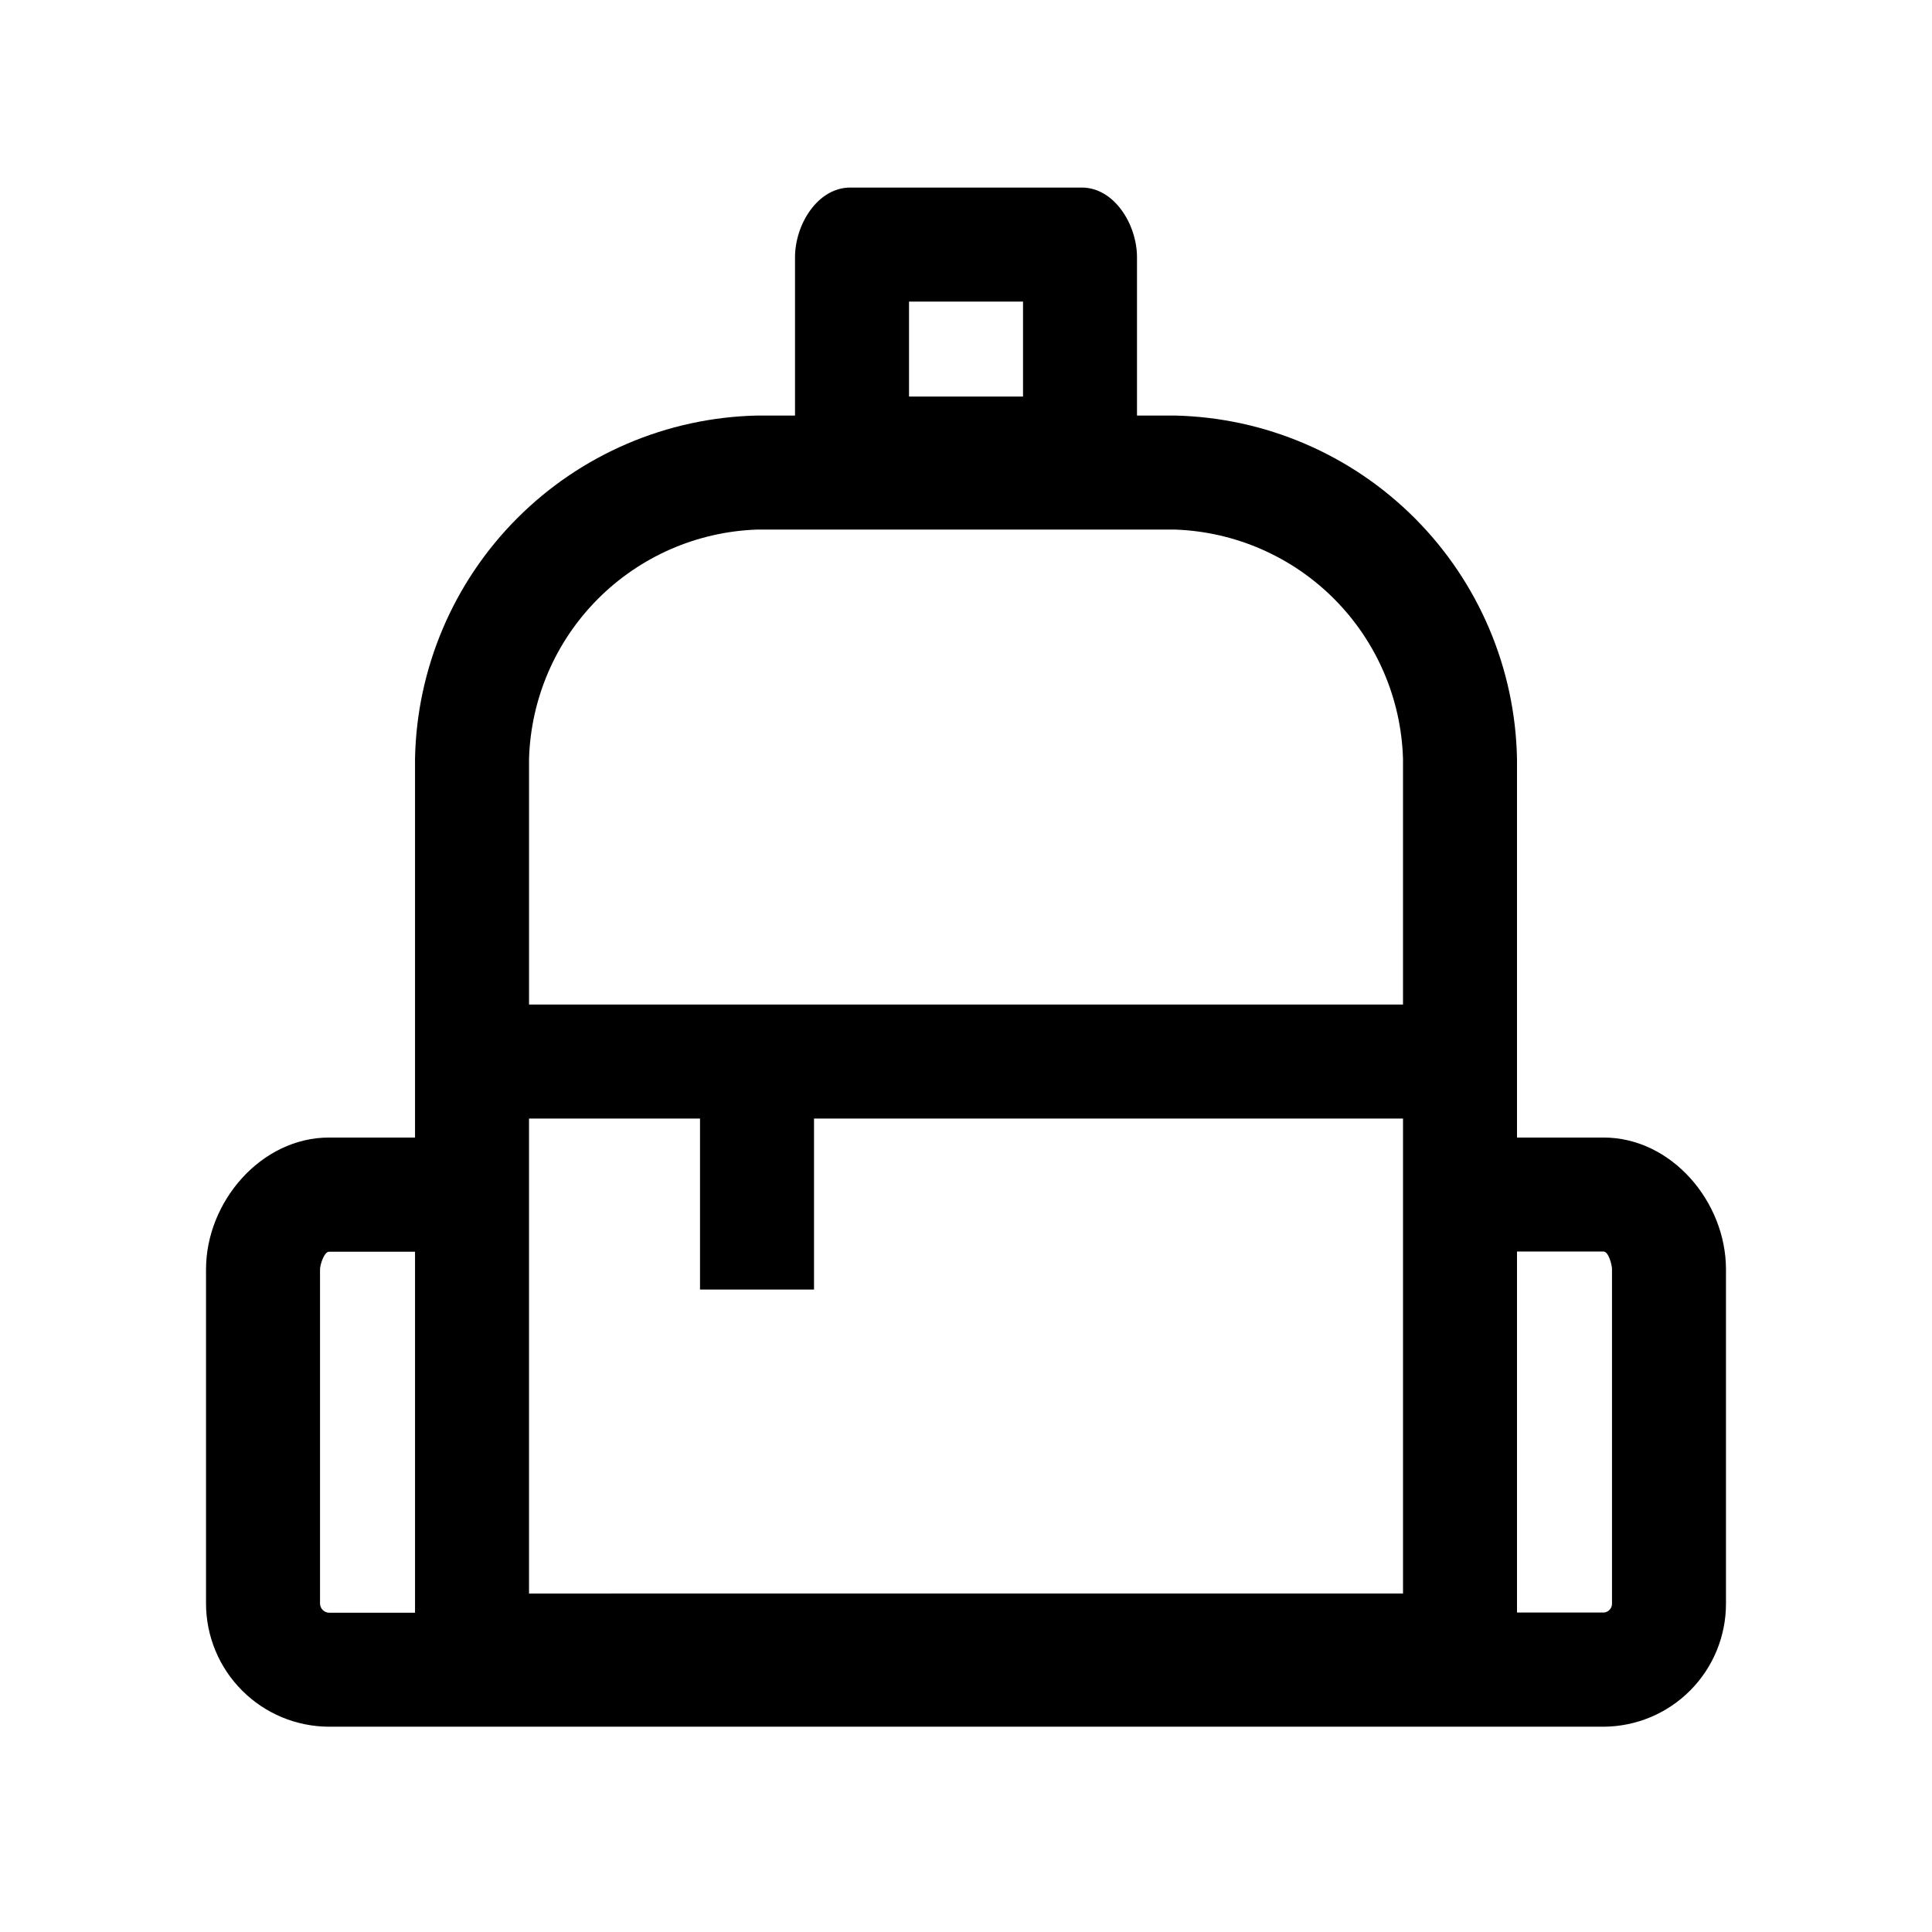
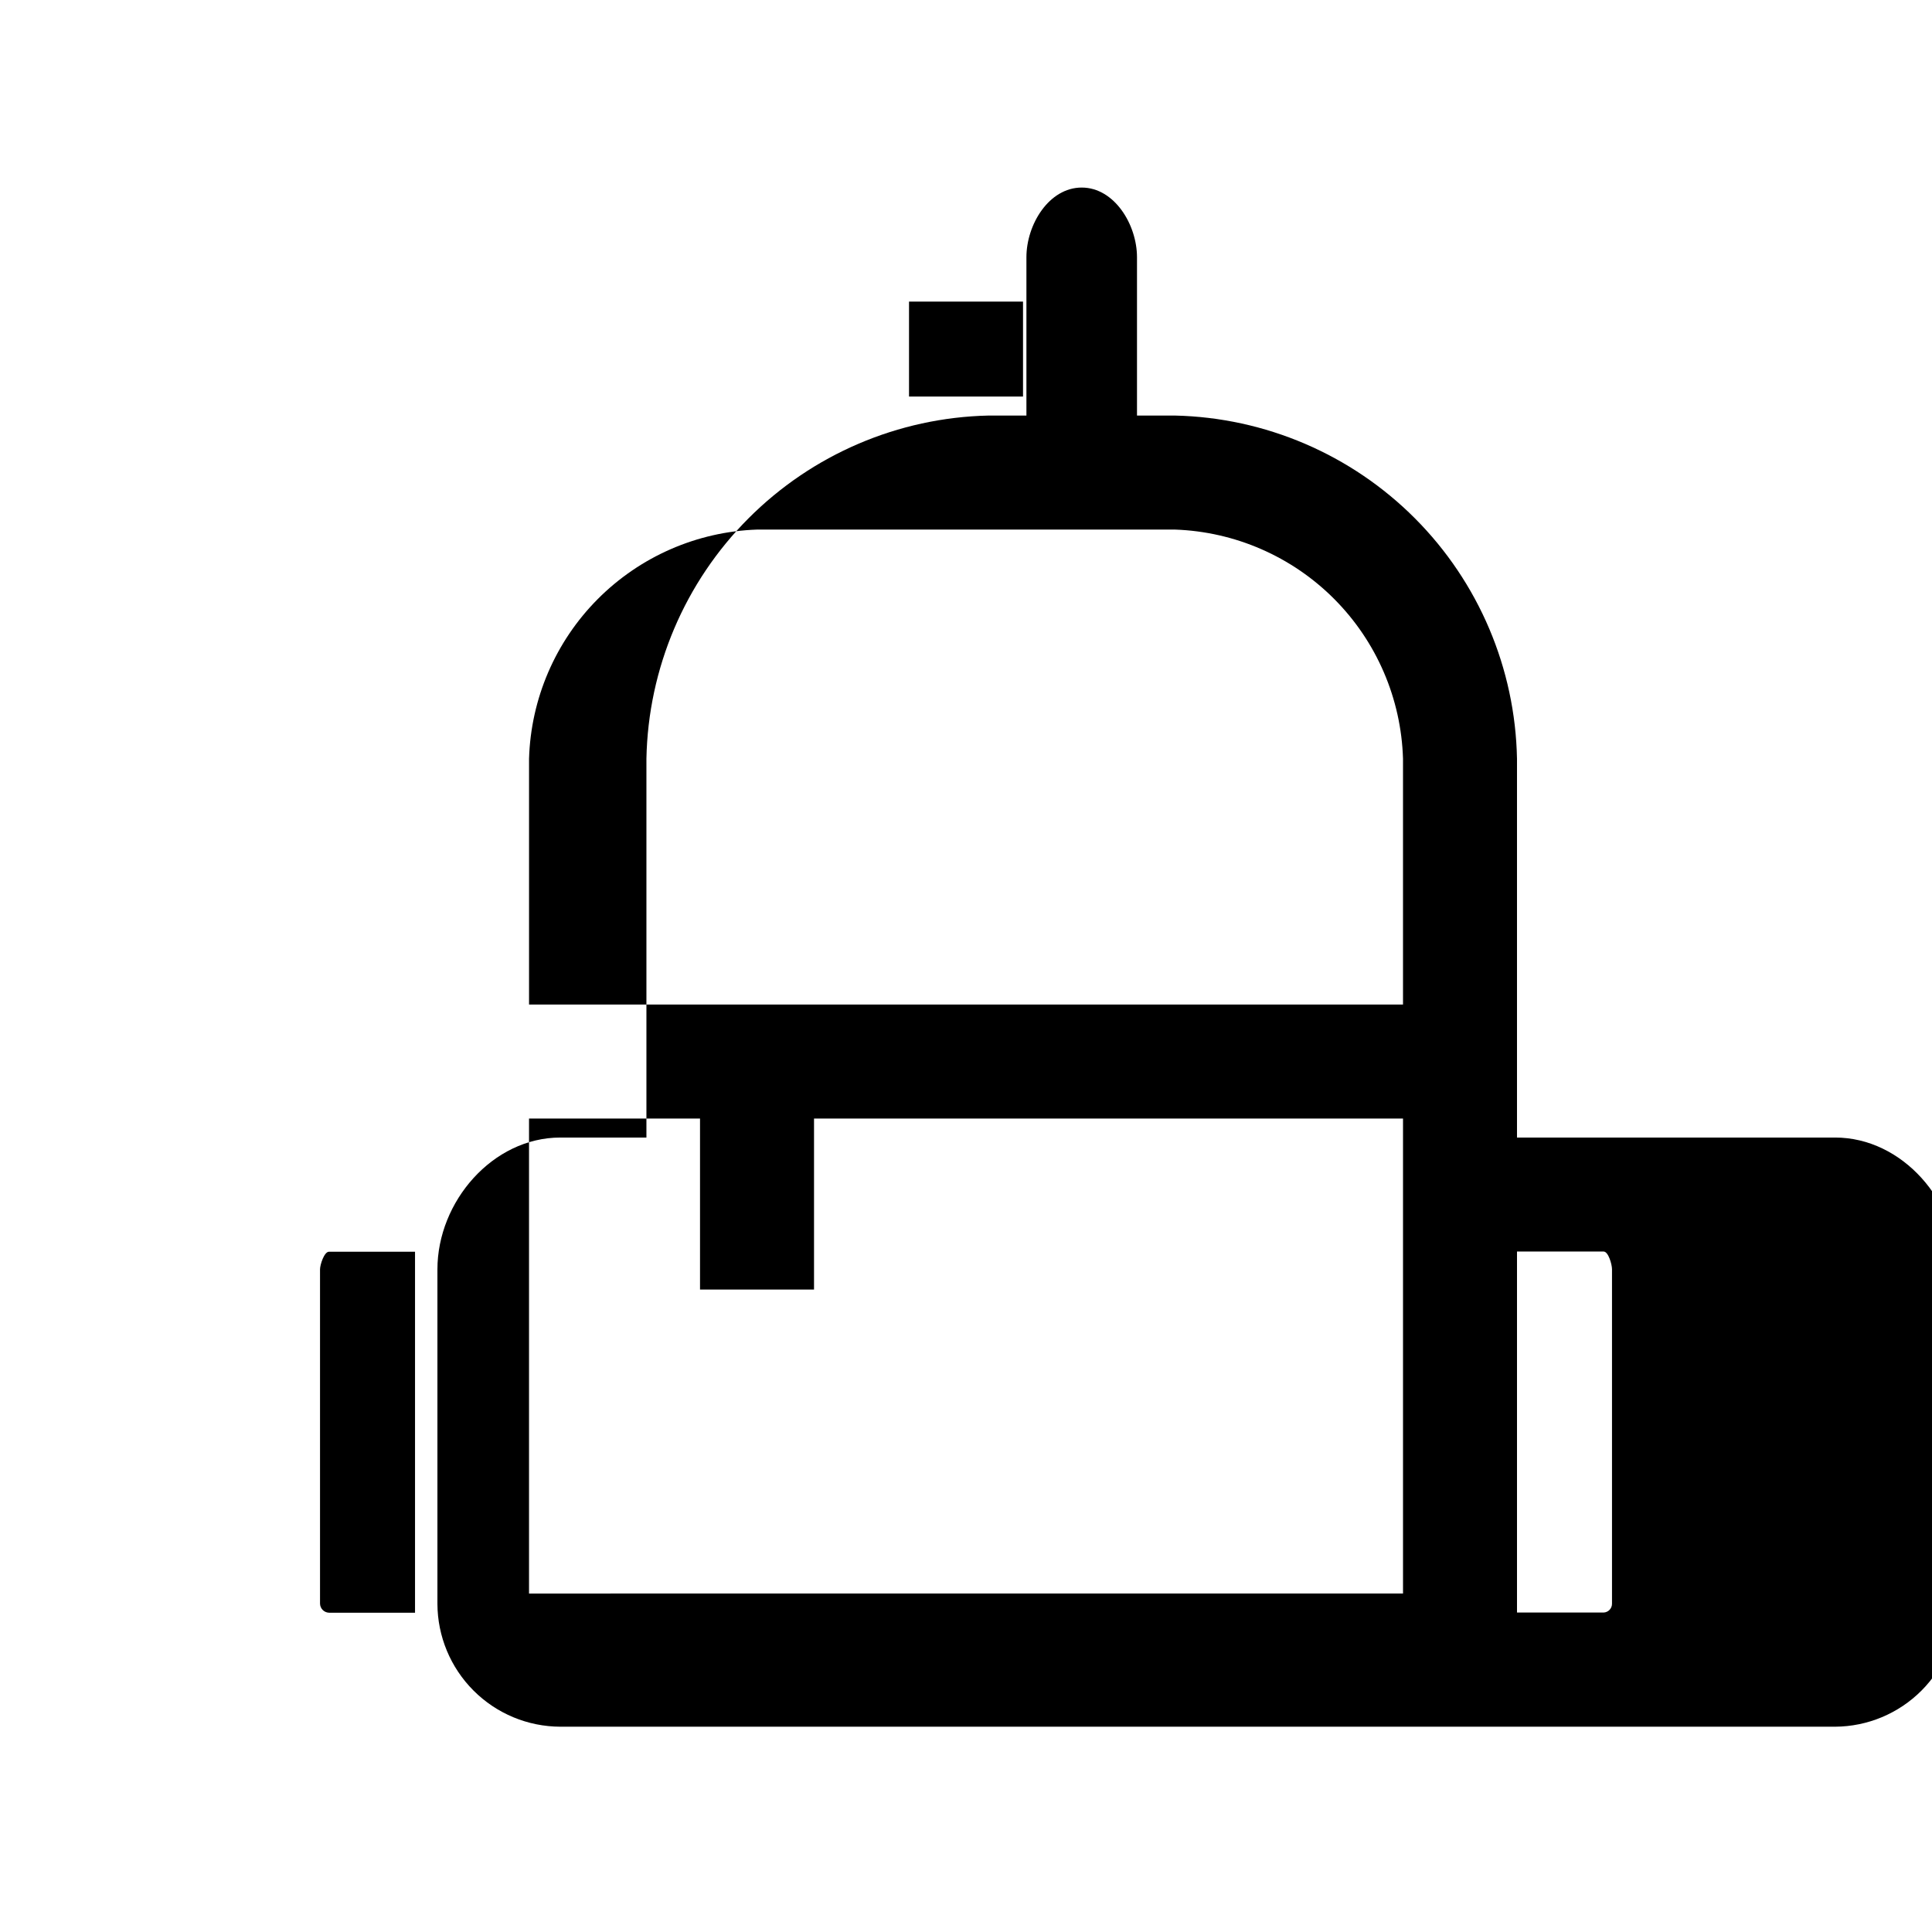
<svg xmlns="http://www.w3.org/2000/svg" fill="#000000" width="800px" height="800px" version="1.1" viewBox="144 144 512 512">
-   <path d="m568.98 445.46h-22.961v-100.4c-0.461-23.922-10.148-46.738-27.039-63.684-16.891-16.945-39.672-26.711-63.594-27.25h-10.07v-41.941c0-8.66-5.992-18.48-14.652-18.48h-61.324c-8.66 0-14.652 9.77-14.652 18.48v41.941h-10.07c-23.918 0.539-46.703 10.305-63.594 27.25-16.891 16.945-26.578 39.762-27.039 63.684v100.4h-22.809c-17.926 0-32.578 16.969-32.578 34.945v88.617c0.027 8.629 3.469 16.902 9.574 23.004 6.102 6.106 14.371 9.547 23.004 9.57h337.8c8.621-0.039 16.875-3.496 22.953-9.609 6.078-6.117 9.484-14.395 9.473-23.016v-88.566c0-17.977-14.5-34.945-32.426-34.945zm-184.08-221.54h30.211v25.176h-30.211zm-40.281 60.422h110.77c15.902 0.555 30.992 7.141 42.215 18.418 11.223 11.277 17.73 26.402 18.207 42.305v65.152h-231.61v-65.152c0.477-15.902 6.984-31.027 18.207-42.305 11.223-11.277 26.316-17.863 42.215-18.418zm-115.81 284.63v-88.566c0-1.258 1.109-4.684 2.367-4.684h22.809v95.668l-22.809-0.004c-1.305-0.051-2.34-1.109-2.367-2.414zm55.387-2.668v-125.88h45.316v45.316h30.211v-45.316l156.09-0.004v125.88zm287 2.668c0.027 1.258-0.957 2.312-2.215 2.367h-22.961v-95.668h22.961c1.258 0 2.215 3.426 2.215 4.684z" />
+   <path d="m568.98 445.46h-22.961v-100.4c-0.461-23.922-10.148-46.738-27.039-63.684-16.891-16.945-39.672-26.711-63.594-27.25h-10.07v-41.941c0-8.66-5.992-18.48-14.652-18.48c-8.66 0-14.652 9.77-14.652 18.48v41.941h-10.07c-23.918 0.539-46.703 10.305-63.594 27.25-16.891 16.945-26.578 39.762-27.039 63.684v100.4h-22.809c-17.926 0-32.578 16.969-32.578 34.945v88.617c0.027 8.629 3.469 16.902 9.574 23.004 6.102 6.106 14.371 9.547 23.004 9.57h337.8c8.621-0.039 16.875-3.496 22.953-9.609 6.078-6.117 9.484-14.395 9.473-23.016v-88.566c0-17.977-14.5-34.945-32.426-34.945zm-184.08-221.54h30.211v25.176h-30.211zm-40.281 60.422h110.77c15.902 0.555 30.992 7.141 42.215 18.418 11.223 11.277 17.73 26.402 18.207 42.305v65.152h-231.61v-65.152c0.477-15.902 6.984-31.027 18.207-42.305 11.223-11.277 26.316-17.863 42.215-18.418zm-115.81 284.63v-88.566c0-1.258 1.109-4.684 2.367-4.684h22.809v95.668l-22.809-0.004c-1.305-0.051-2.34-1.109-2.367-2.414zm55.387-2.668v-125.88h45.316v45.316h30.211v-45.316l156.09-0.004v125.88zm287 2.668c0.027 1.258-0.957 2.312-2.215 2.367h-22.961v-95.668h22.961c1.258 0 2.215 3.426 2.215 4.684z" />
</svg>